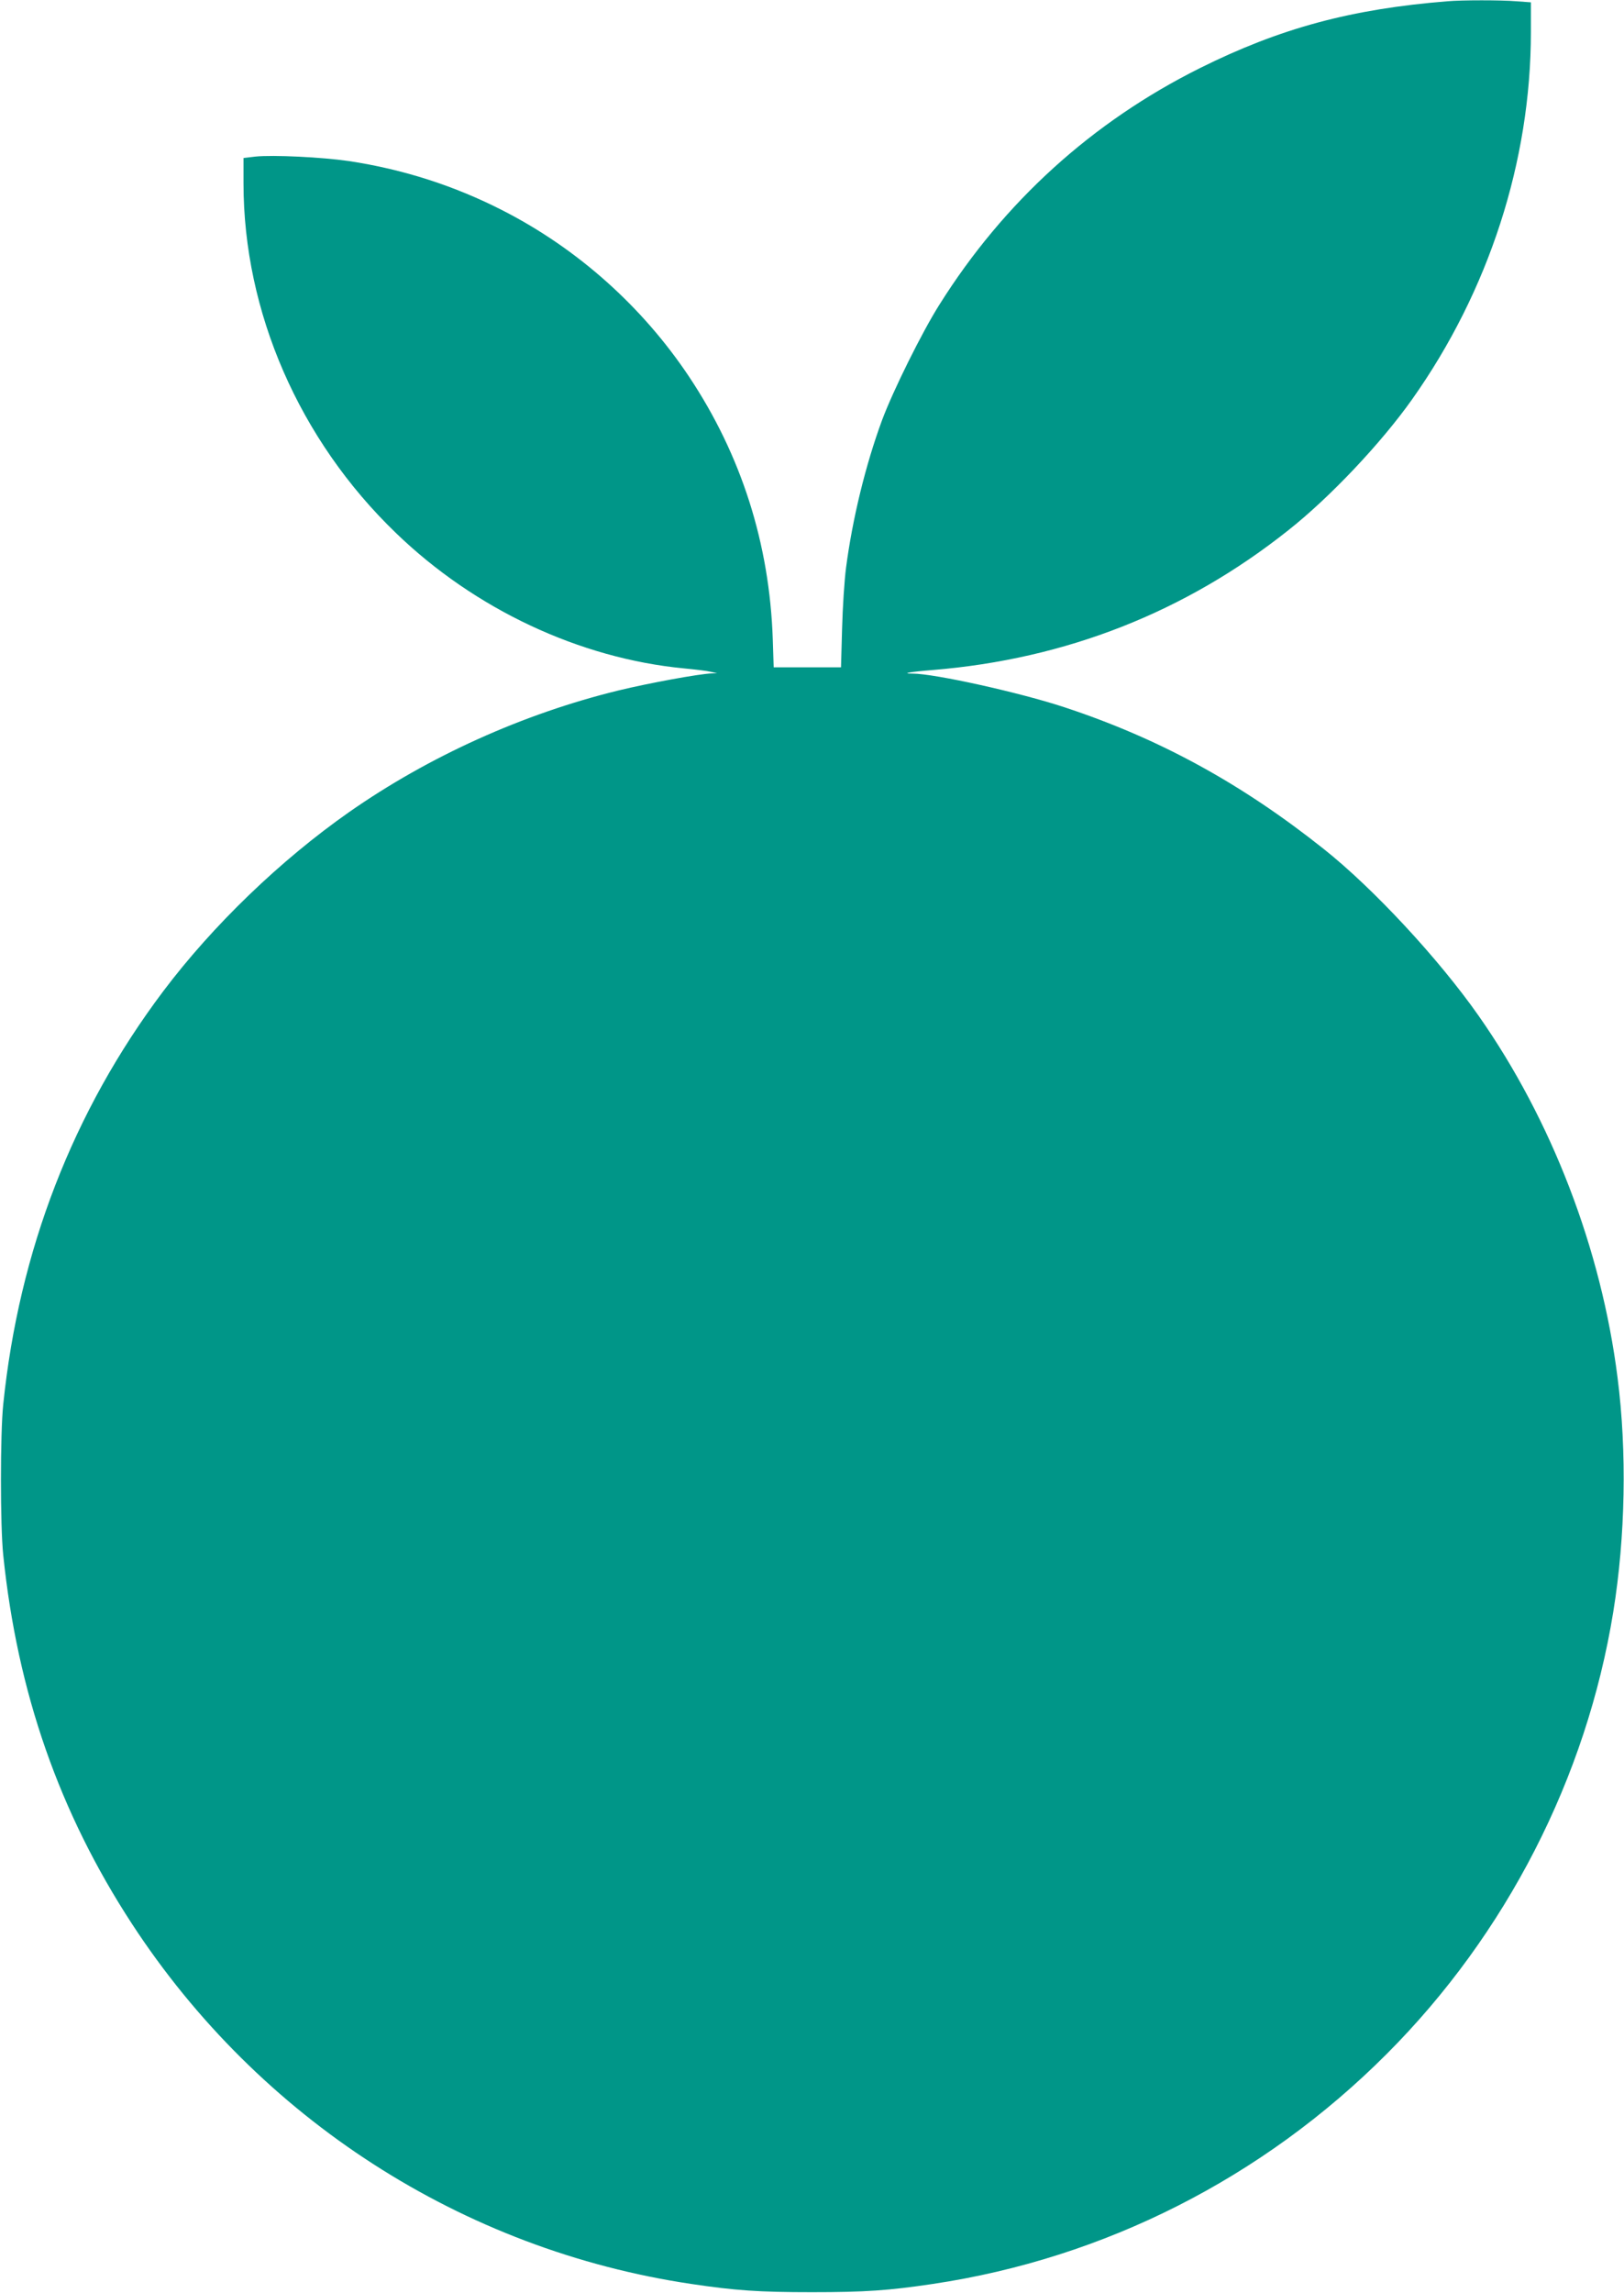
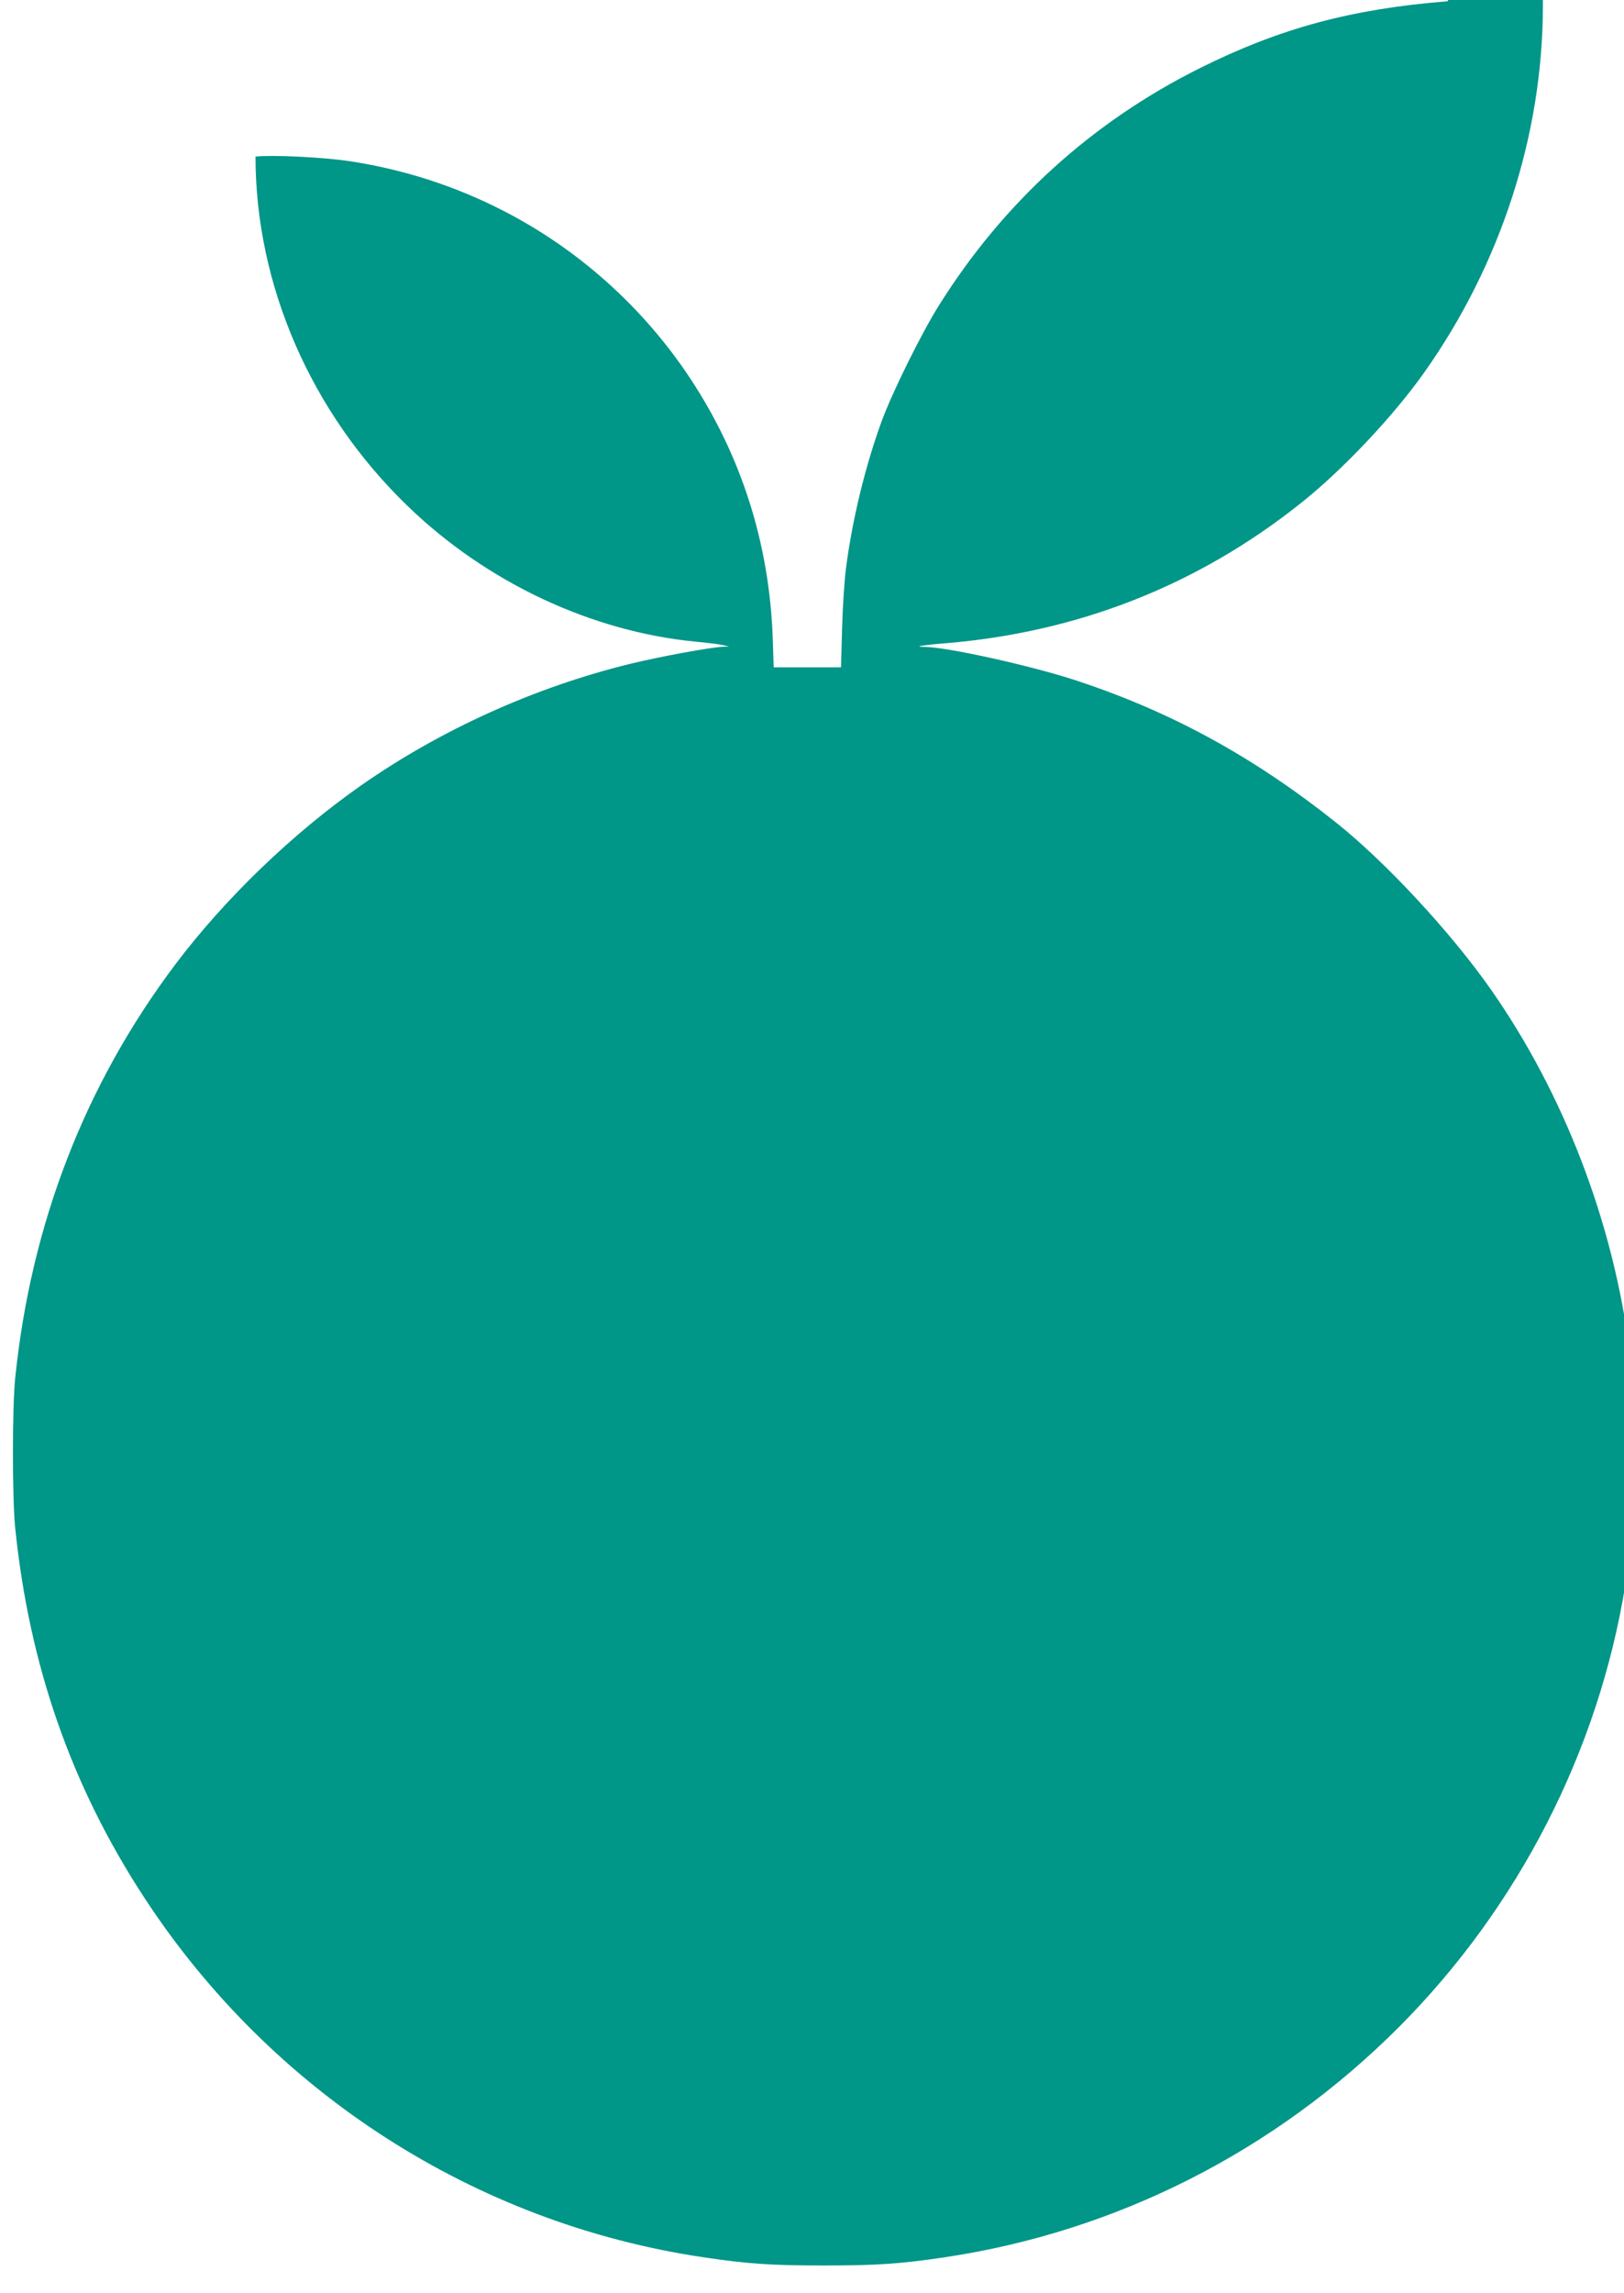
<svg xmlns="http://www.w3.org/2000/svg" version="1.0" width="907pt" height="1280pt" viewBox="0 0 907 1280" preserveAspectRatio="xMidYMid meet">
  <g transform="translate(0,1280) scale(0.1,-0.1)" fill="#009688" stroke="none">
-     <path d="M8085 12793 c-538 -43 -935 -150 -1383 -373 -602 -300 -1095 -747 -1455 -1320 -97 -153 -260 -482 -321 -646 -92 -250 -165 -549 -201 -824 -9 -69 -19 -222 -22 -340 l-6 -215 -188 0 -188 0 -5 155 c-18 536 -176 1030 -468 1468 -261 391 -622 713 -1038 926 -271 139 -558 231 -862 277 -153 22 -422 35 -521 25 l-67 -8 0 -141 c0 -718 311 -1432 851 -1952 441 -426 1026 -700 1609 -756 63 -6 131 -14 150 -19 l35 -8 -30 -1 c-68 -2 -351 -54 -520 -95 -533 -130 -1060 -368 -1505 -679 -384 -269 -761 -632 -1039 -1001 -504 -670 -805 -1448 -893 -2306 -17 -163 -17 -677 0 -840 79 -767 313 -1437 719 -2059 711 -1089 1847 -1820 3123 -2010 247 -37 380 -46 675 -46 295 0 428 9 675 46 958 143 1843 591 2535 1284 667 668 1115 1541 1265 2467 68 420 77 895 24 1308 -91 719 -368 1438 -776 2020 -223 318 -589 712 -865 931 -459 365 -917 616 -1448 791 -248 82 -726 188 -849 188 -67 0 -12 10 114 20 743 61 1410 323 1985 780 233 184 518 486 691 730 429 605 664 1331 664 2051 l0 166 -82 6 c-82 7 -305 7 -383 0z" />
+     <path d="M8085 12793 c-538 -43 -935 -150 -1383 -373 -602 -300 -1095 -747 -1455 -1320 -97 -153 -260 -482 -321 -646 -92 -250 -165 -549 -201 -824 -9 -69 -19 -222 -22 -340 l-6 -215 -188 0 -188 0 -5 155 c-18 536 -176 1030 -468 1468 -261 391 -622 713 -1038 926 -271 139 -558 231 -862 277 -153 22 -422 35 -521 25 c0 -718 311 -1432 851 -1952 441 -426 1026 -700 1609 -756 63 -6 131 -14 150 -19 l35 -8 -30 -1 c-68 -2 -351 -54 -520 -95 -533 -130 -1060 -368 -1505 -679 -384 -269 -761 -632 -1039 -1001 -504 -670 -805 -1448 -893 -2306 -17 -163 -17 -677 0 -840 79 -767 313 -1437 719 -2059 711 -1089 1847 -1820 3123 -2010 247 -37 380 -46 675 -46 295 0 428 9 675 46 958 143 1843 591 2535 1284 667 668 1115 1541 1265 2467 68 420 77 895 24 1308 -91 719 -368 1438 -776 2020 -223 318 -589 712 -865 931 -459 365 -917 616 -1448 791 -248 82 -726 188 -849 188 -67 0 -12 10 114 20 743 61 1410 323 1985 780 233 184 518 486 691 730 429 605 664 1331 664 2051 l0 166 -82 6 c-82 7 -305 7 -383 0z" />
  </g>
</svg>